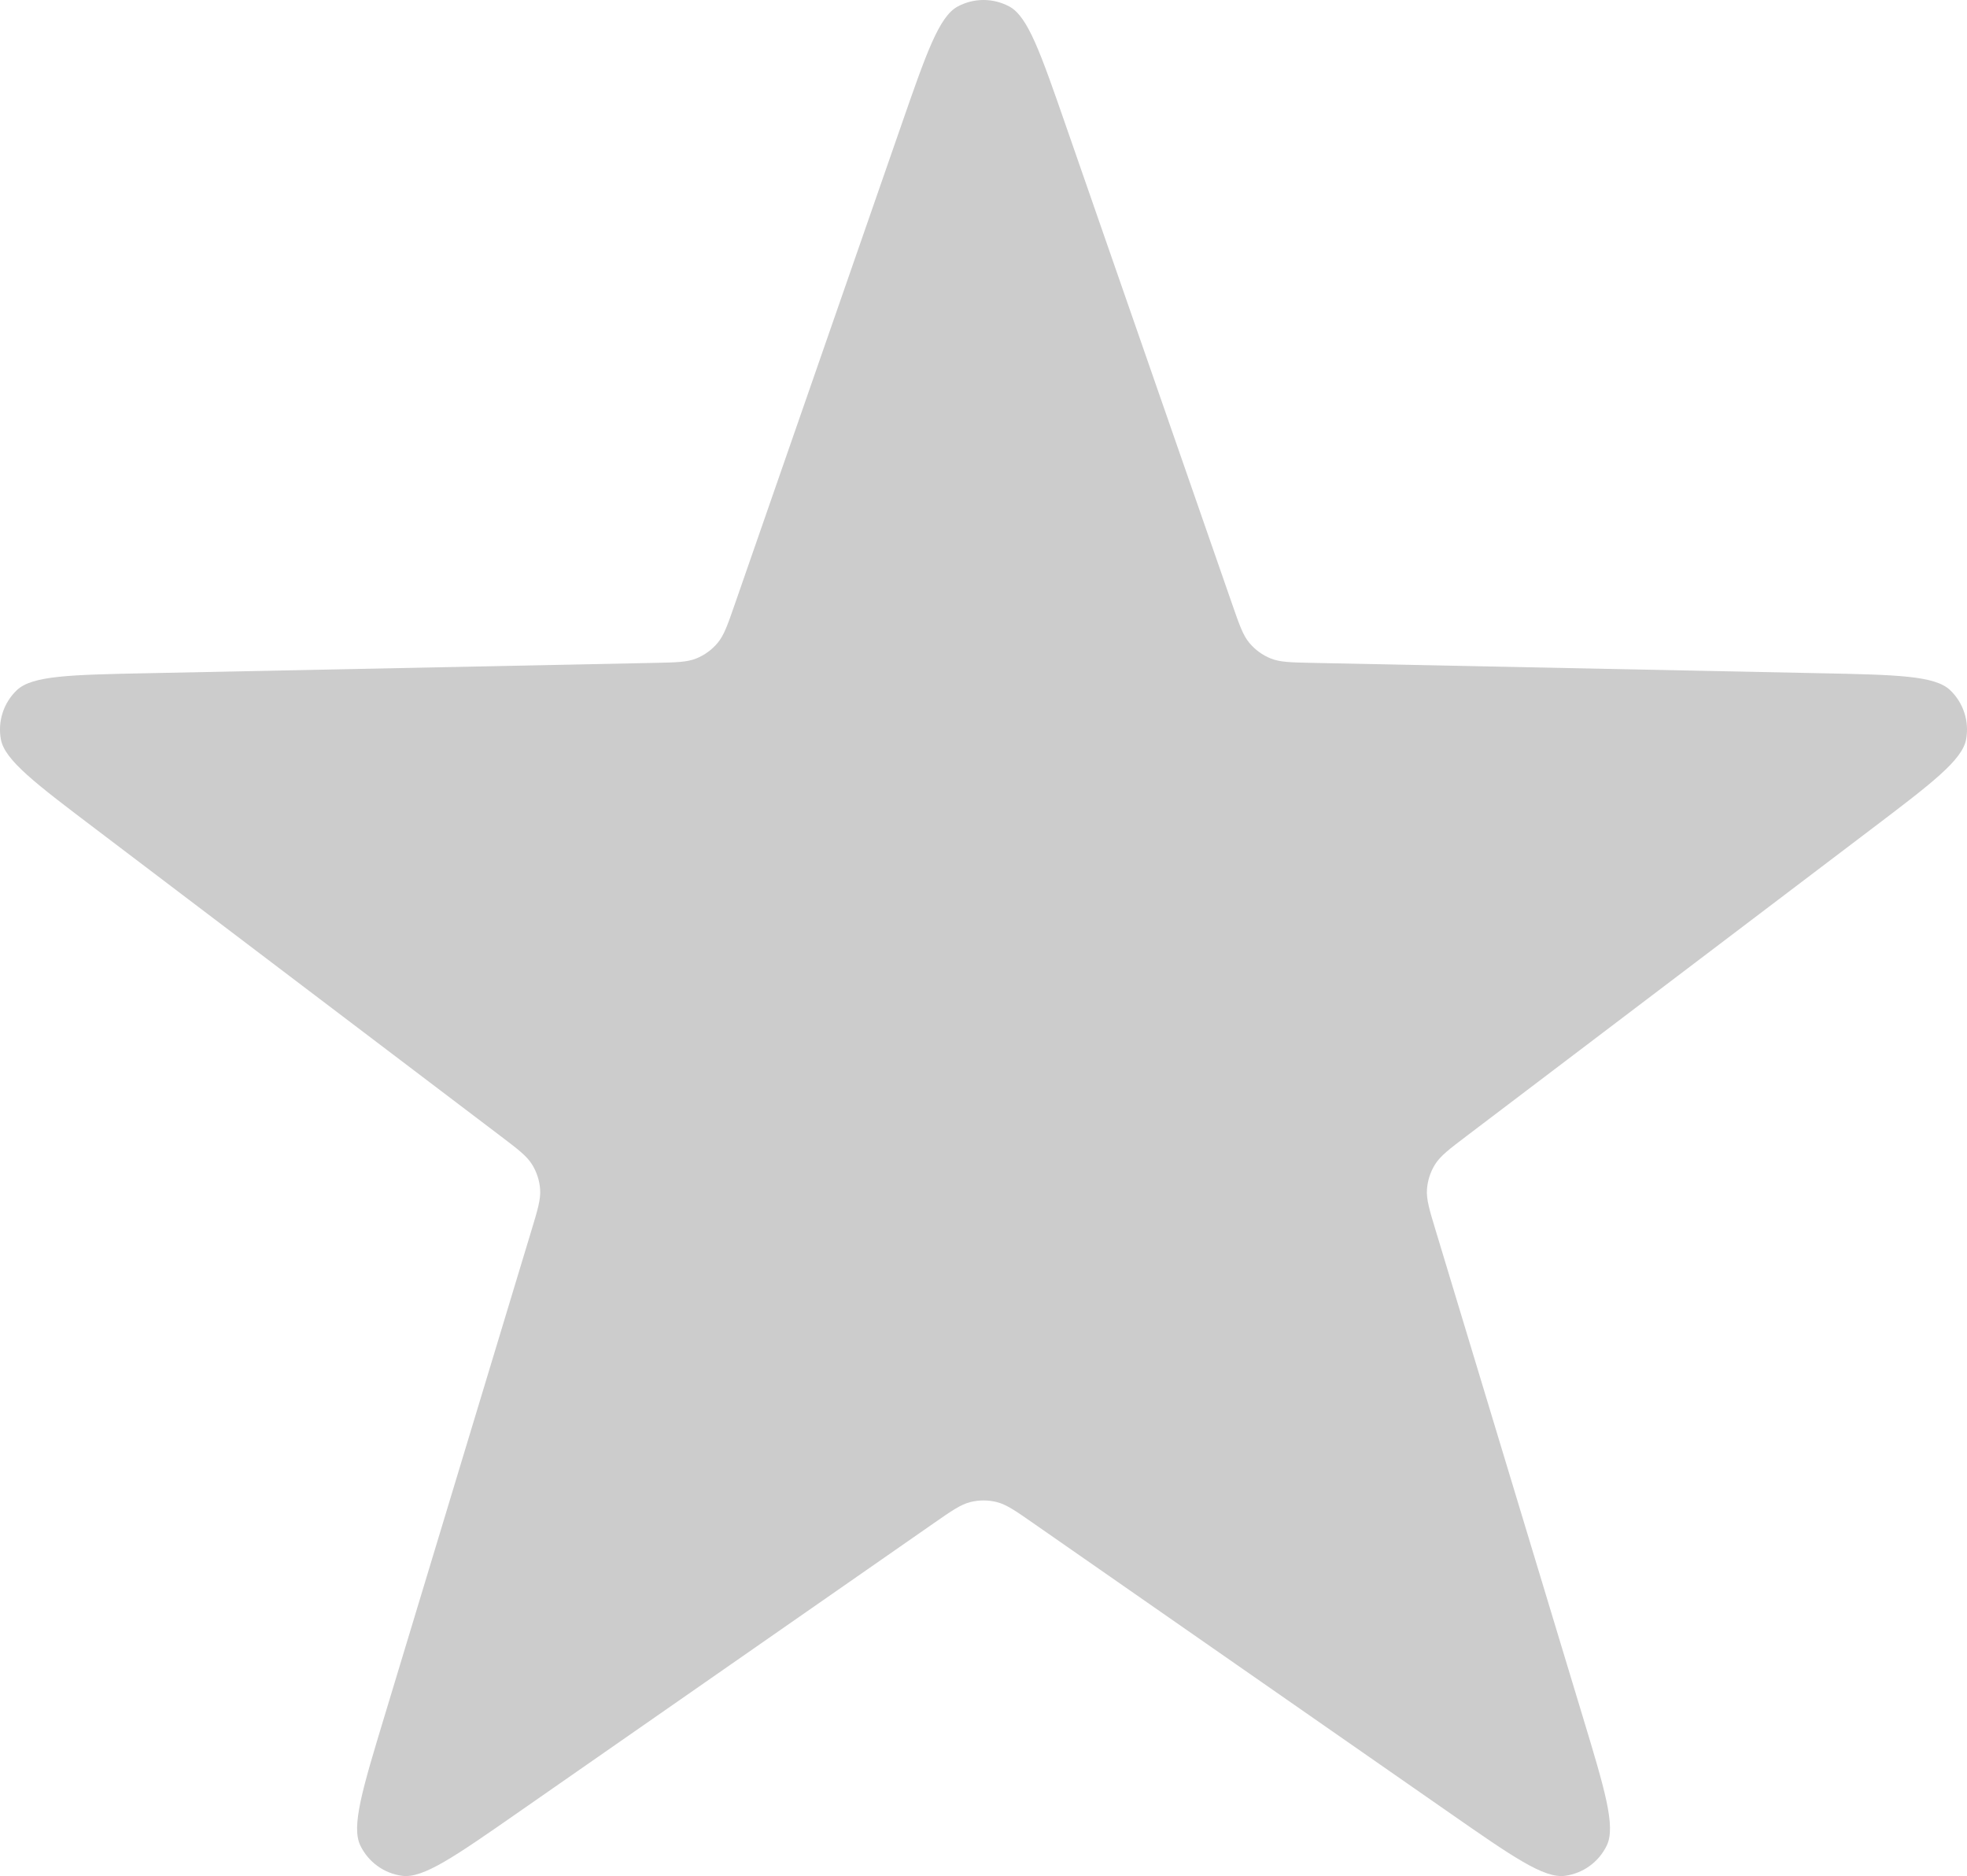
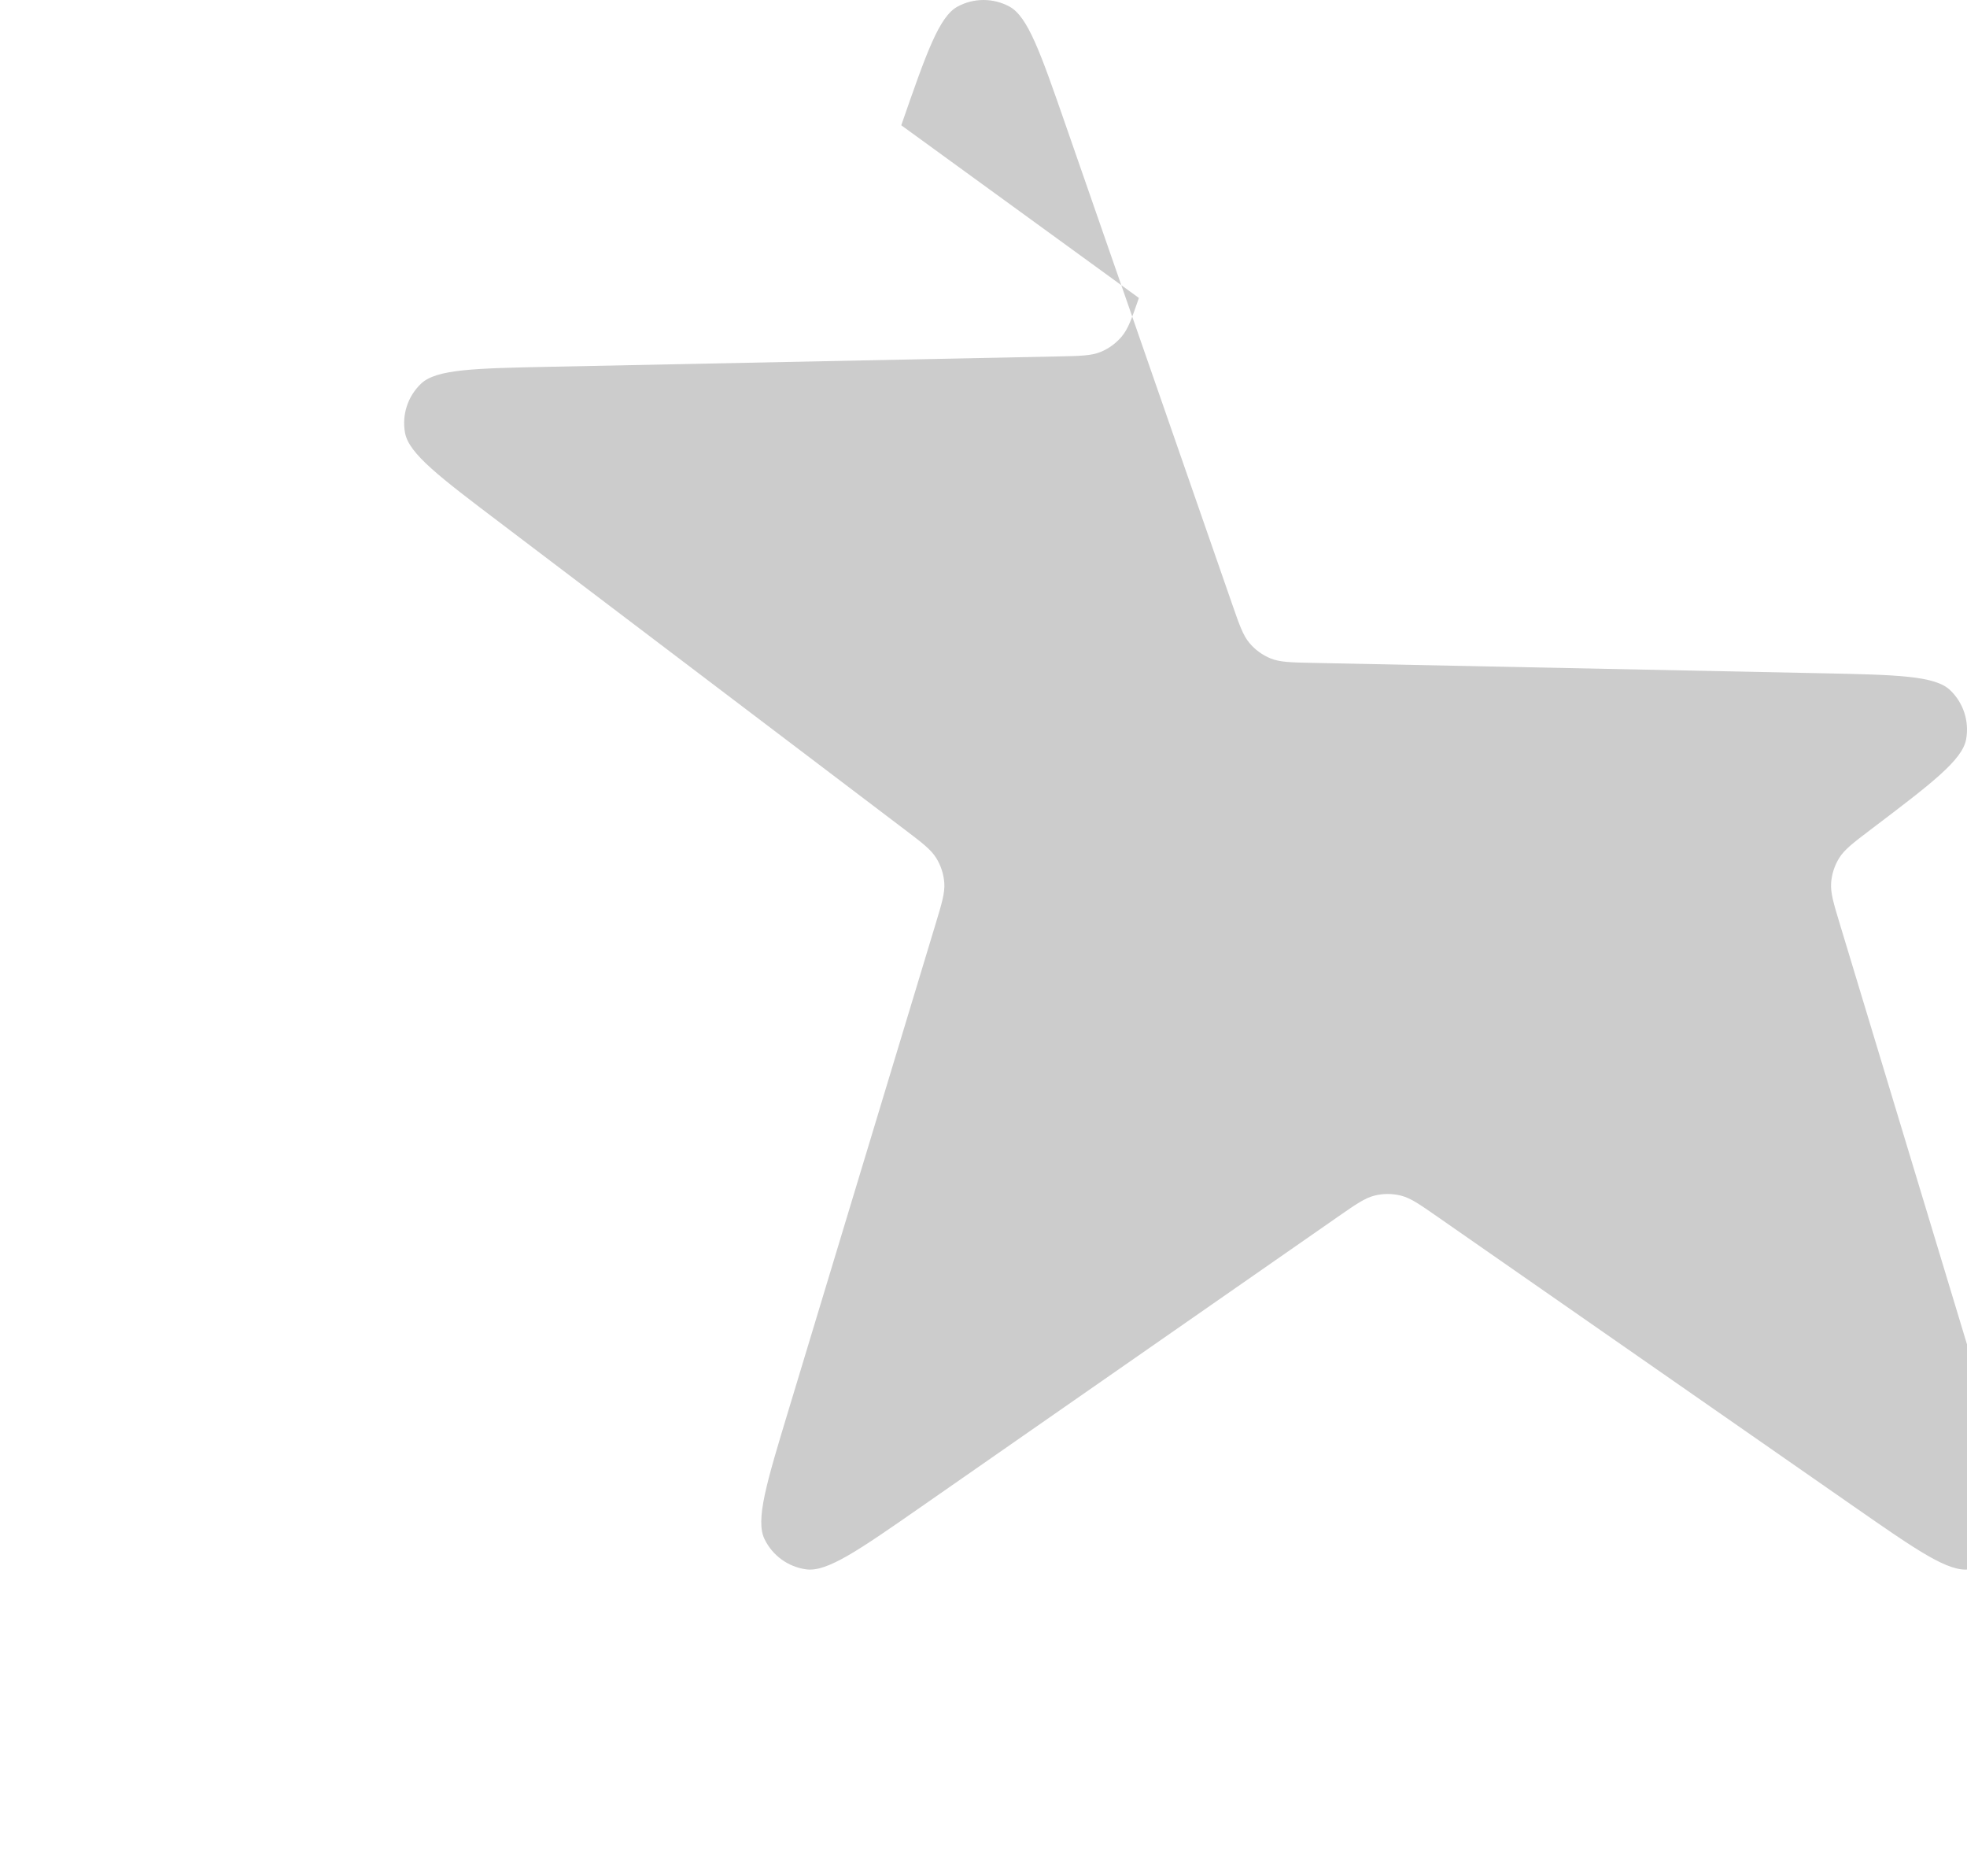
<svg xmlns="http://www.w3.org/2000/svg" viewBox="0 0 788.68 752.12">
-   <path d="m361.37 50.22c10.1-29.06 15.15-43.58 22.62-47.61 6.46-3.48 14.24-3.48 20.71 0 7.47 4.03 12.51 18.55 22.61 47.61l66.77 192.09c2.88 8.27 4.31 12.4 6.9 15.48 2.29 2.72 5.21 4.84 8.5 6.18 3.73 1.51 8.1 1.6 16.86 1.78l203.32 4.14c30.76.63 46.13.94 52.27 6.8 5.31 5.07 7.71 12.47 6.4 19.69-1.52 8.35-13.77 17.64-38.29 36.22l-162.05 122.86c-6.98 5.29-10.46 7.94-12.59 11.35-1.88 3.02-2.99 6.45-3.25 9.99-.28 4.01.98 8.2 3.52 16.58l58.89 194.65c8.91 29.44 13.36 44.16 9.69 51.81-3.18 6.62-9.48 11.19-16.75 12.17-8.41 1.13-21.03-7.65-46.28-25.22l-166.92-116.15c-7.19-5-10.78-7.5-14.68-8.47-3.45-.86-7.06-.86-10.51 0-3.91.97-7.5 3.47-14.69 8.47l-166.92 116.15c-25.25 17.57-37.87 26.35-46.28 25.22-7.28-.98-13.57-5.55-16.75-12.17-3.67-7.64.78-22.37 9.69-51.81l58.89-194.65c2.54-8.38 3.8-12.57 3.52-16.58-.25-3.54-1.37-6.97-3.25-9.99-2.13-3.41-5.62-6.06-12.59-11.35l-162.05-122.86c-24.55-18.58-36.8-27.87-38.33-36.22-1.32-7.22 1.09-14.62 6.4-19.69 6.14-5.86 21.51-6.17 52.27-6.8l203.32-4.14c8.75-.18 13.13-.27 16.86-1.78 3.29-1.34 6.21-3.46 8.5-6.18 2.59-3.08 4.03-7.21 6.9-15.48z" fill="#ccc" />
+   <path d="m361.37 50.22c10.1-29.06 15.15-43.58 22.62-47.61 6.46-3.48 14.24-3.48 20.71 0 7.47 4.03 12.51 18.55 22.61 47.61l66.77 192.09c2.88 8.27 4.31 12.4 6.9 15.48 2.29 2.72 5.21 4.84 8.5 6.18 3.73 1.51 8.1 1.6 16.86 1.78l203.32 4.14c30.76.63 46.13.94 52.27 6.8 5.31 5.07 7.71 12.47 6.4 19.69-1.52 8.35-13.77 17.64-38.29 36.22c-6.98 5.29-10.46 7.94-12.59 11.35-1.88 3.02-2.99 6.45-3.25 9.99-.28 4.01.98 8.2 3.52 16.58l58.89 194.65c8.91 29.44 13.36 44.16 9.69 51.81-3.18 6.62-9.48 11.19-16.75 12.17-8.41 1.13-21.03-7.65-46.28-25.22l-166.92-116.15c-7.19-5-10.78-7.5-14.68-8.47-3.45-.86-7.06-.86-10.51 0-3.91.97-7.5 3.47-14.69 8.47l-166.92 116.15c-25.25 17.57-37.87 26.35-46.28 25.22-7.28-.98-13.57-5.55-16.75-12.17-3.67-7.64.78-22.37 9.69-51.81l58.89-194.65c2.54-8.38 3.8-12.57 3.52-16.58-.25-3.54-1.37-6.97-3.25-9.99-2.13-3.41-5.62-6.06-12.59-11.35l-162.05-122.86c-24.55-18.58-36.8-27.87-38.33-36.22-1.32-7.22 1.09-14.62 6.4-19.69 6.14-5.86 21.51-6.17 52.27-6.8l203.32-4.14c8.75-.18 13.13-.27 16.86-1.78 3.29-1.34 6.21-3.46 8.5-6.18 2.59-3.08 4.03-7.21 6.9-15.48z" fill="#ccc" />
</svg>